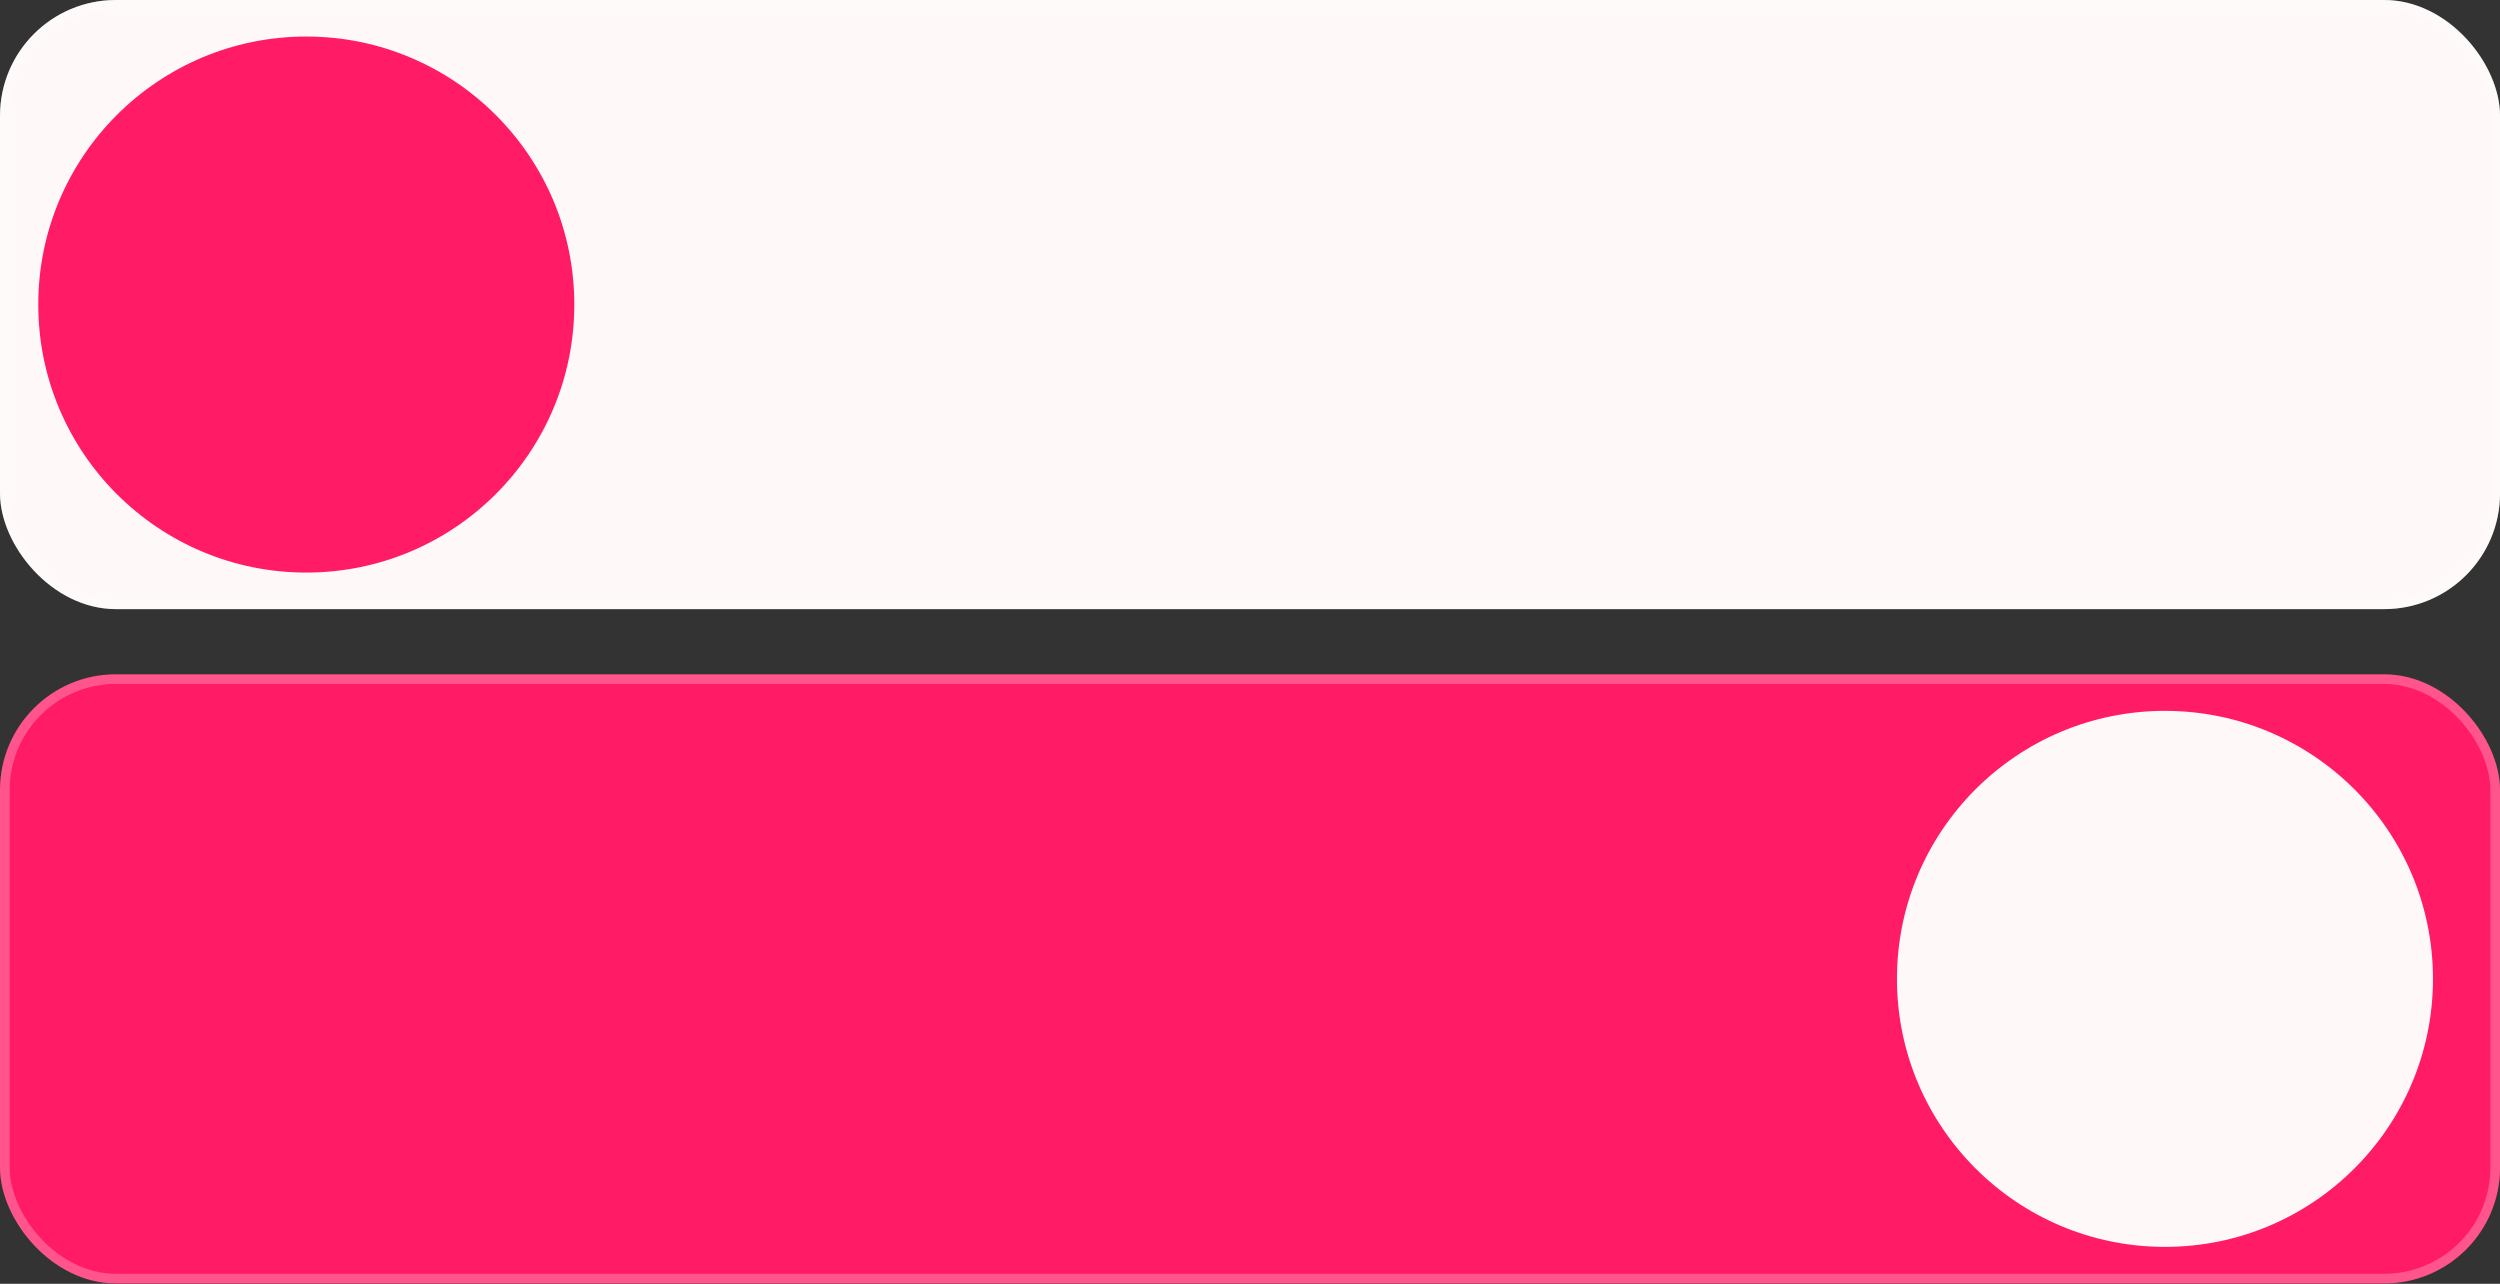
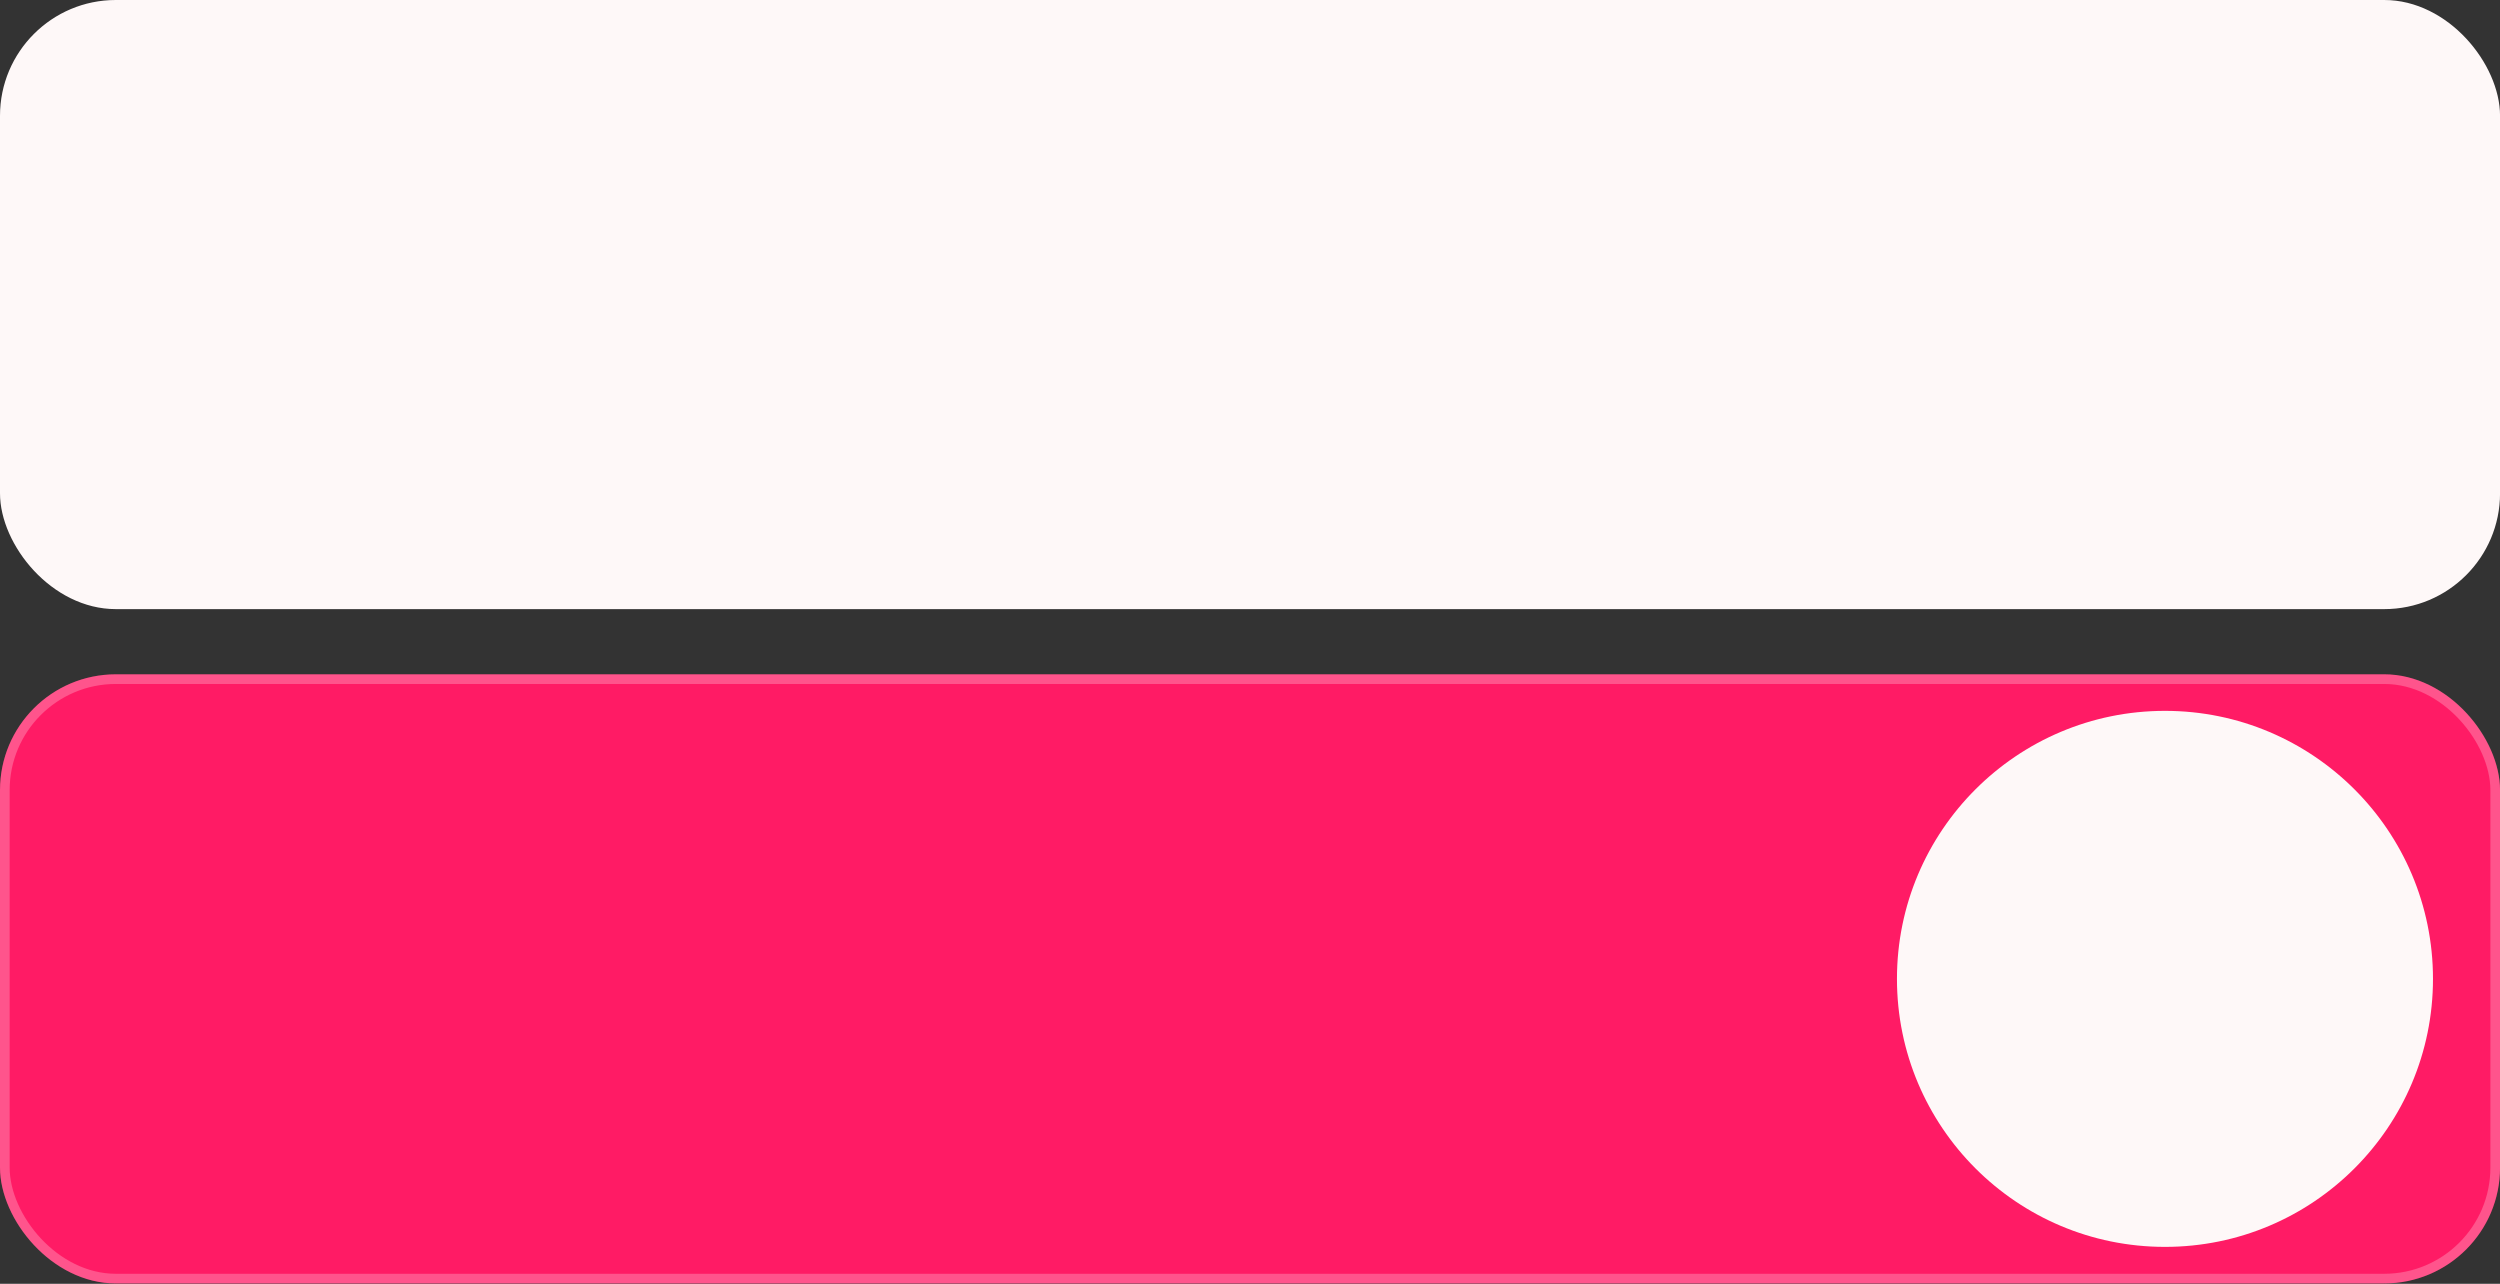
<svg xmlns="http://www.w3.org/2000/svg" width="259" height="133" viewBox="0 0 259 133" fill="none">
  <rect x="0" y="0" width="259" height="133" fill="#333333" stroke="none" />
  <rect width="259.004" height="63.104" rx="12" fill="#FEF8F8" />
-   <rect x="0.5" y="0.5" width="258.004" height="62.104" rx="11.5" stroke="white" stroke-opacity="0.25" />
  <rect y="69.859" width="259.004" height="63.104" rx="12" fill="#FF1B65" />
  <rect x="0.5" y="70.359" width="258.004" height="62.104" rx="11.5" stroke="white" stroke-opacity="0.25" />
-   <circle cx="31.732" cy="31.552" r="27.766" fill="#FF1B65" />
  <circle cx="224.291" cy="101.411" r="27.766" fill="#FEF8F8" />
</svg>